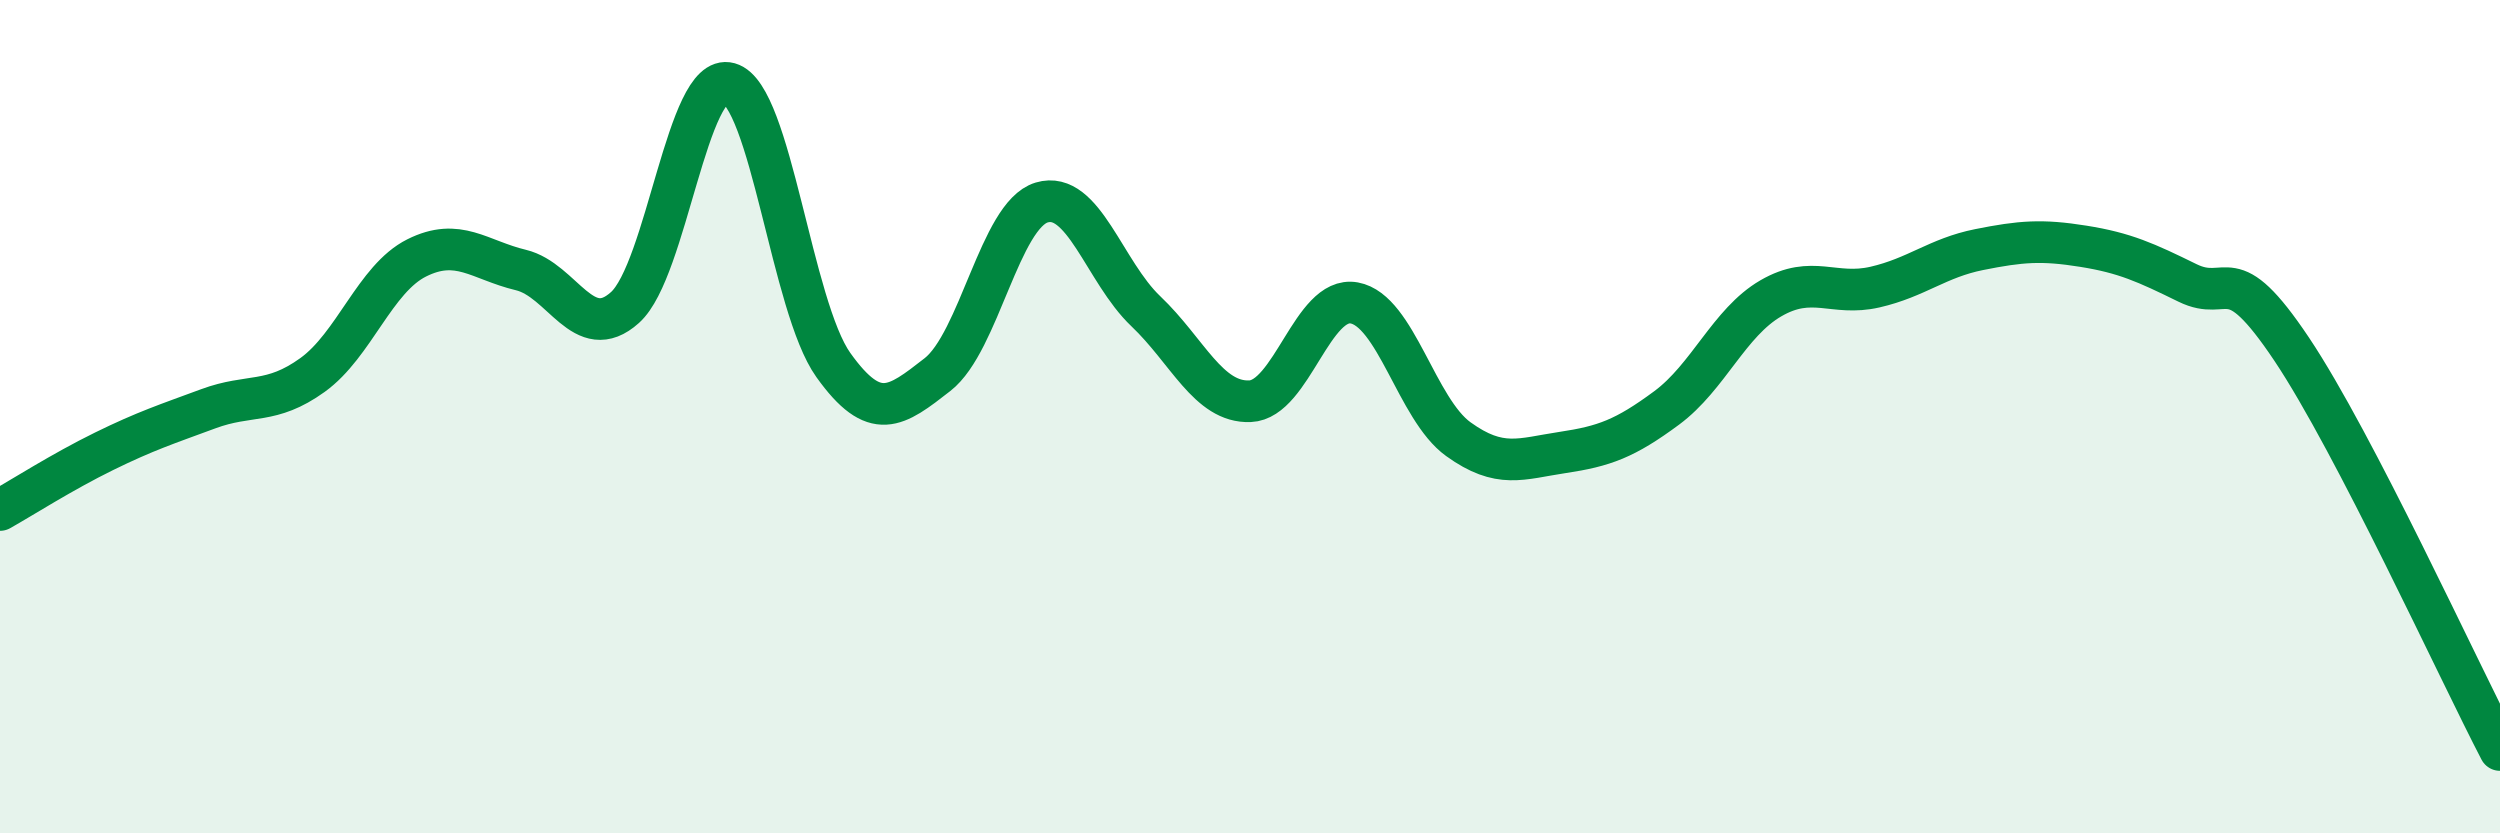
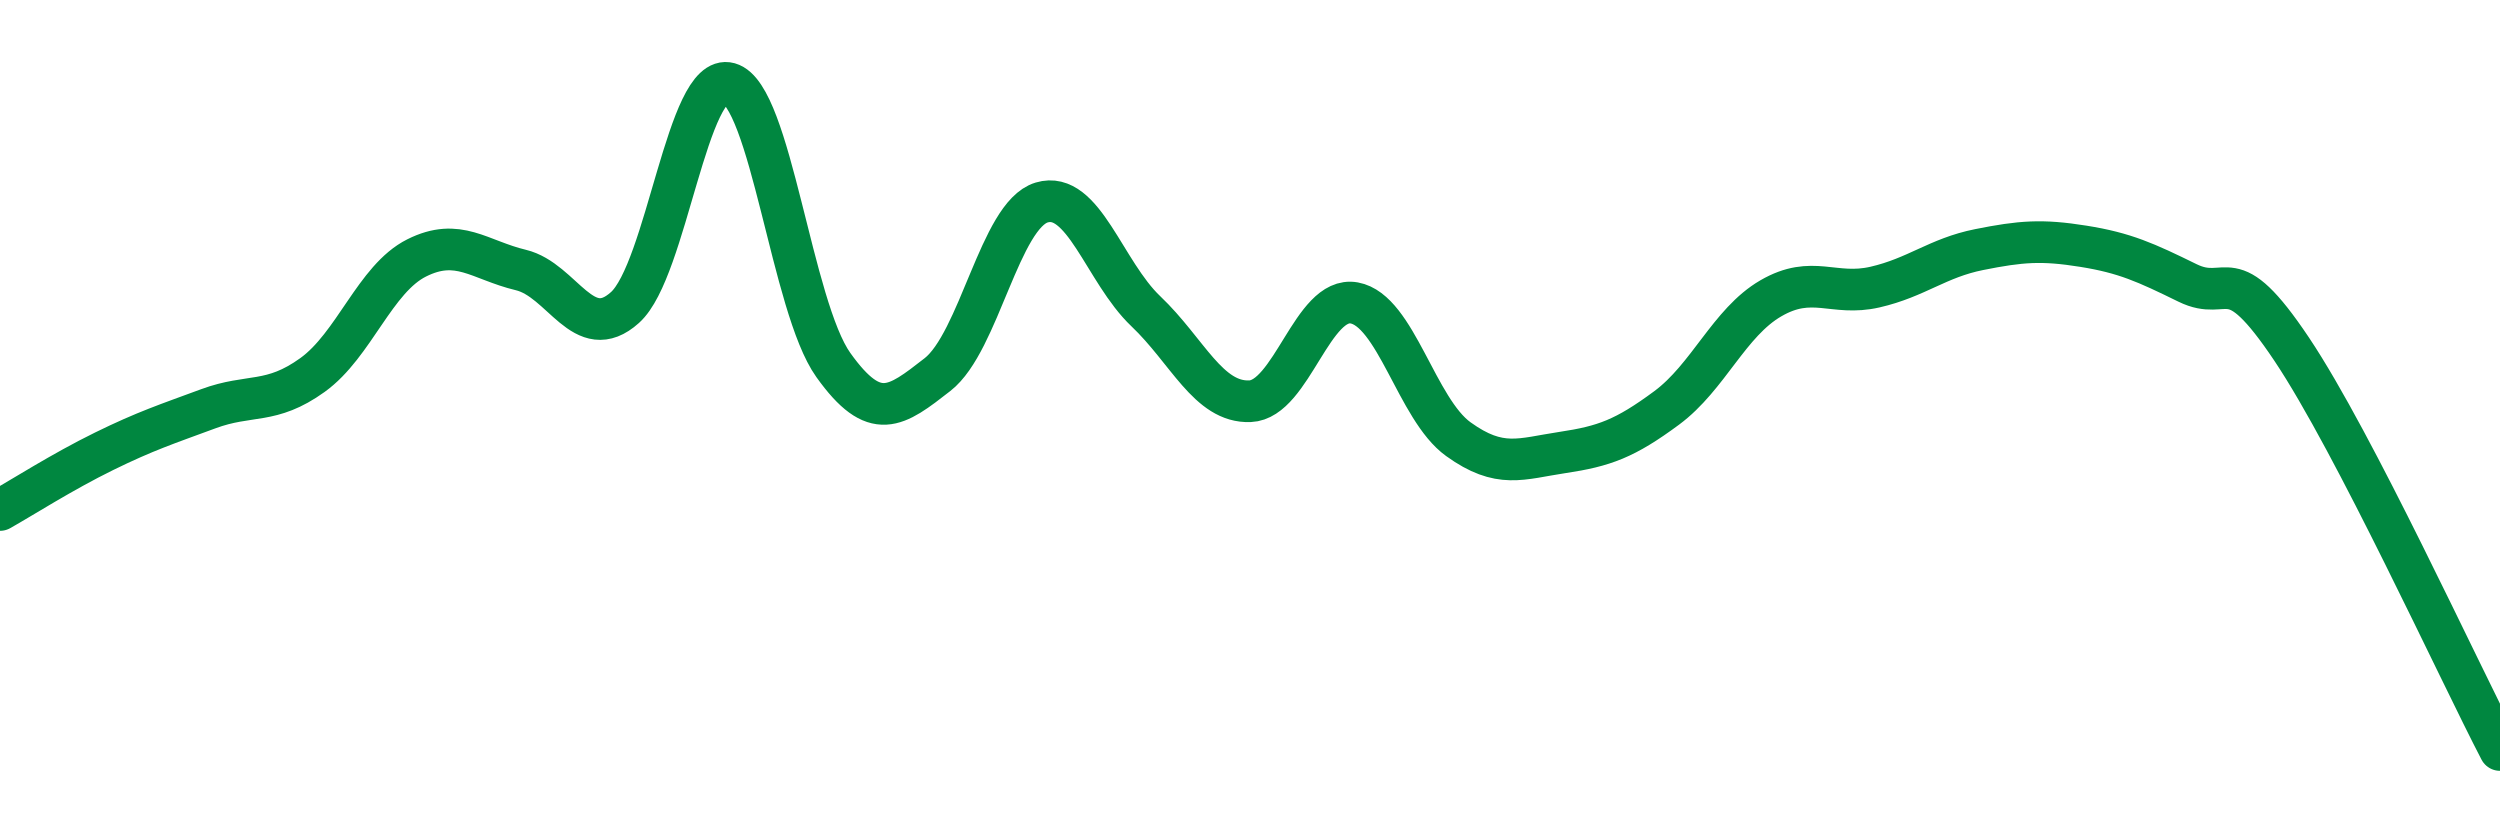
<svg xmlns="http://www.w3.org/2000/svg" width="60" height="20" viewBox="0 0 60 20">
-   <path d="M 0,12.24 C 0.5,11.96 1.5,11.32 2.5,10.83 C 3.5,10.34 4,10.18 5,9.81 C 6,9.44 6.5,9.72 7.5,9 C 8.5,8.28 9,6.69 10,6.19 C 11,5.69 11.5,6.24 12.5,6.48 C 13.5,6.72 14,8.28 15,7.38 C 16,6.48 16.5,1.72 17.5,2 C 18.5,2.28 19,7.36 20,8.76 C 21,10.16 21.5,9.77 22.5,8.99 C 23.5,8.21 24,5.16 25,4.86 C 26,4.56 26.5,6.52 27.5,7.47 C 28.5,8.42 29,9.67 30,9.63 C 31,9.59 31.5,7.09 32.5,7.27 C 33.5,7.45 34,9.82 35,10.54 C 36,11.26 36.5,11.01 37.5,10.86 C 38.5,10.71 39,10.53 40,9.79 C 41,9.05 41.5,7.74 42.5,7.16 C 43.5,6.58 44,7.12 45,6.89 C 46,6.66 46.5,6.19 47.5,5.99 C 48.5,5.79 49,5.75 50,5.91 C 51,6.07 51.5,6.3 52.5,6.79 C 53.5,7.28 53.5,6.14 55,8.38 C 56.5,10.62 59,16.08 60,18L60 20L0 20Z" fill="#008740" opacity="0.1" stroke-linecap="round" stroke-linejoin="round" />
  <path d="M 0,12.24 C 0.5,11.96 1.5,11.32 2.5,10.83 C 3.5,10.34 4,10.18 5,9.81 C 6,9.44 6.5,9.72 7.5,9 C 8.5,8.28 9,6.69 10,6.19 C 11,5.69 11.5,6.24 12.5,6.48 C 13.5,6.72 14,8.28 15,7.38 C 16,6.48 16.5,1.72 17.5,2 C 18.5,2.28 19,7.36 20,8.76 C 21,10.16 21.5,9.77 22.5,8.99 C 23.5,8.21 24,5.16 25,4.86 C 26,4.56 26.5,6.52 27.5,7.47 C 28.5,8.42 29,9.67 30,9.63 C 31,9.59 31.5,7.09 32.5,7.27 C 33.5,7.45 34,9.82 35,10.54 C 36,11.26 36.5,11.01 37.5,10.86 C 38.5,10.71 39,10.53 40,9.79 C 41,9.05 41.5,7.74 42.5,7.16 C 43.5,6.58 44,7.12 45,6.89 C 46,6.66 46.5,6.19 47.5,5.99 C 48.5,5.79 49,5.75 50,5.91 C 51,6.07 51.5,6.3 52.5,6.79 C 53.5,7.28 53.5,6.14 55,8.38 C 56.5,10.62 59,16.08 60,18" stroke="#008740" stroke-width="1" fill="none" stroke-linecap="round" stroke-linejoin="round" />
</svg>